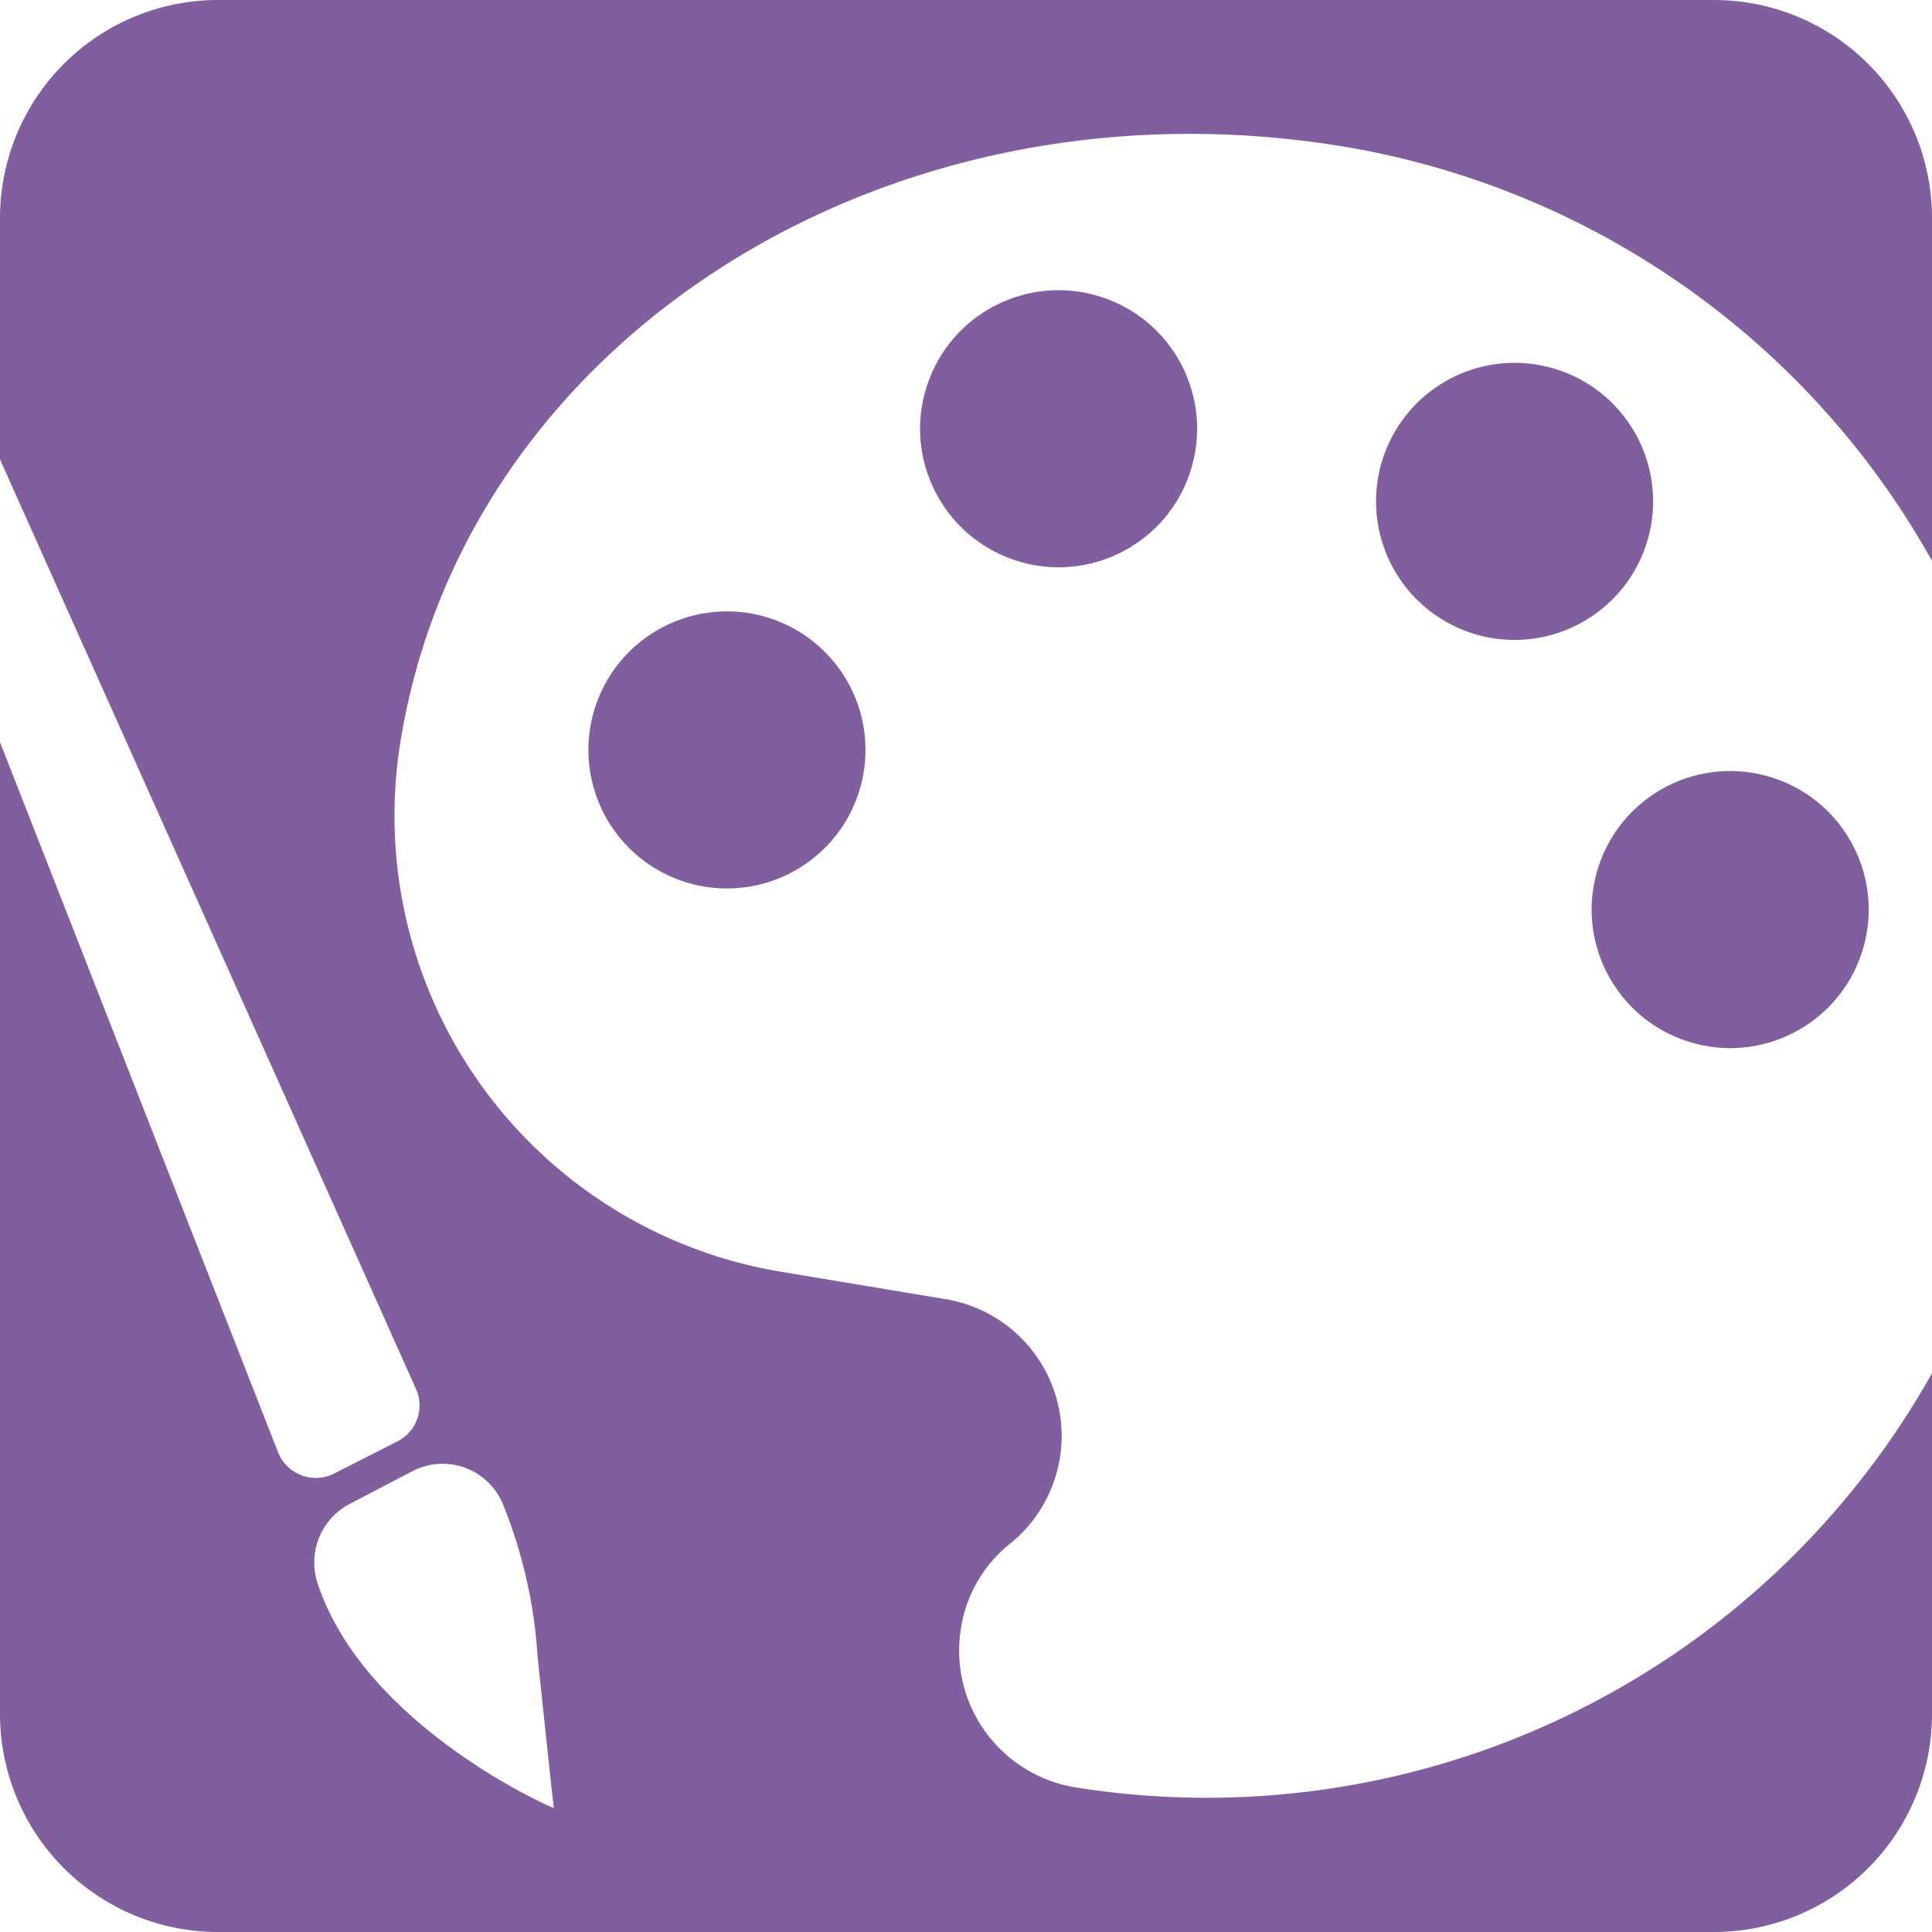
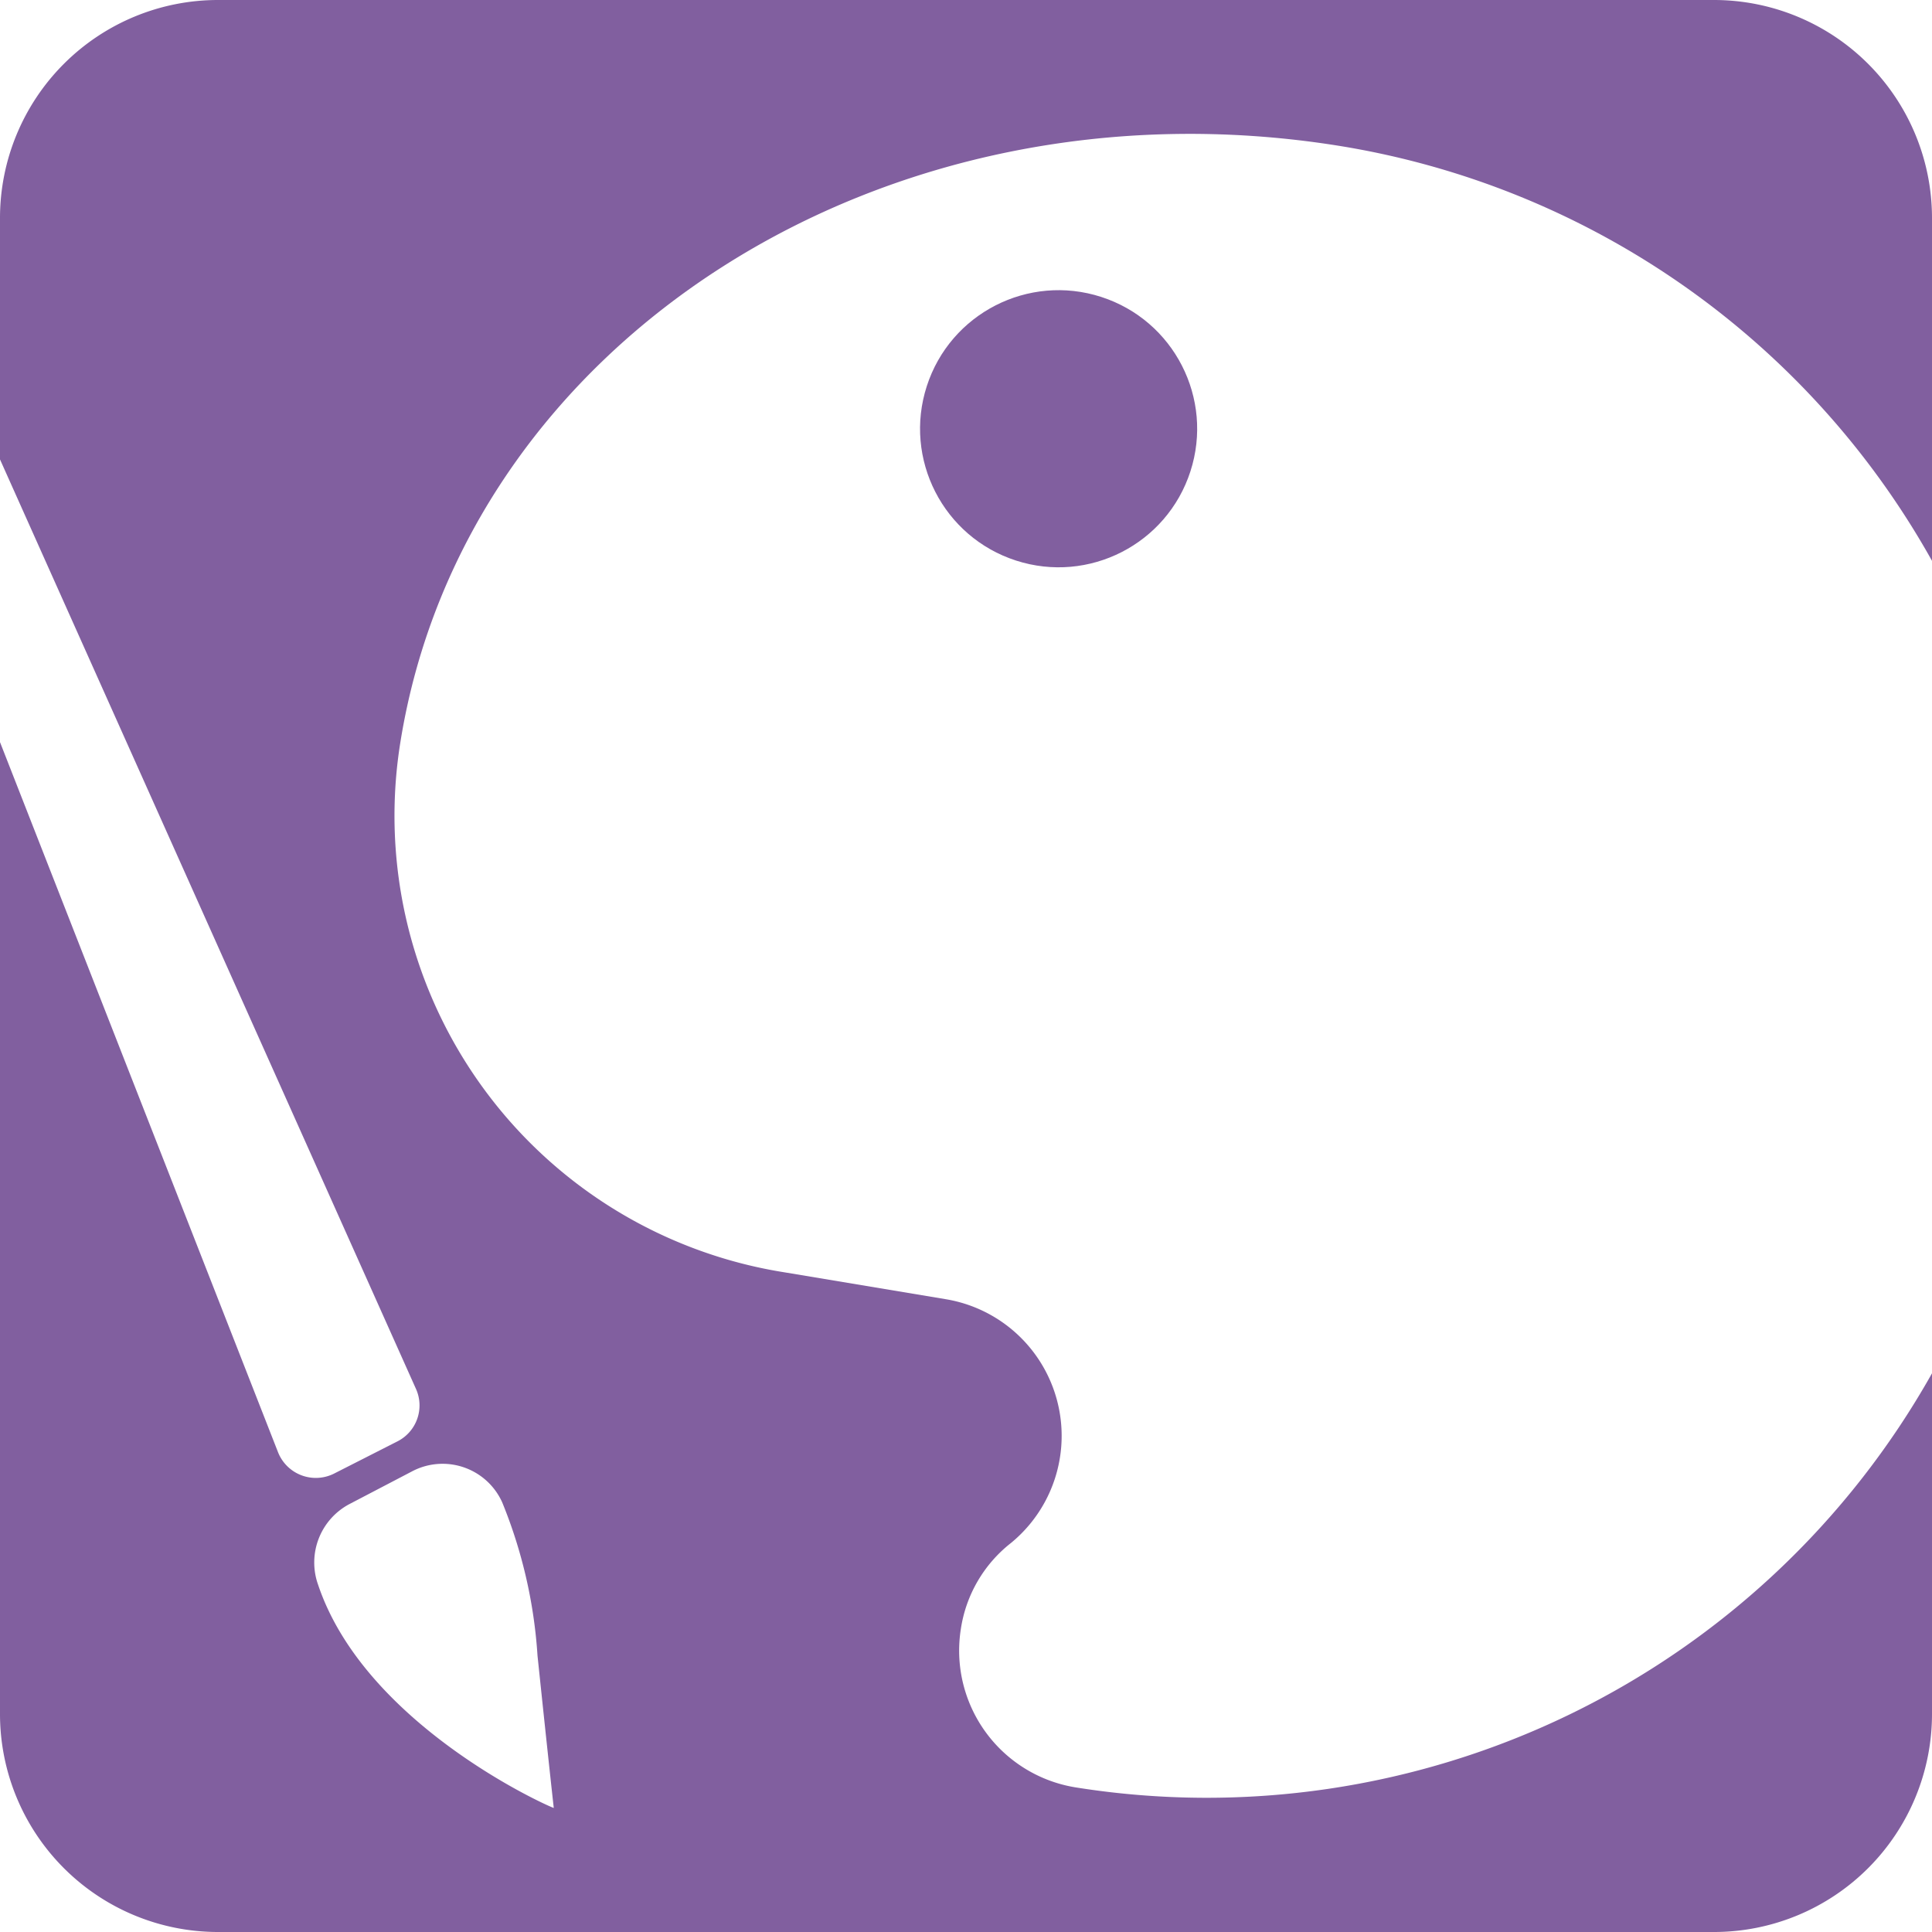
<svg xmlns="http://www.w3.org/2000/svg" viewBox="0 0 54.67 54.67">
  <defs>
    <style>.cls-1{fill:#815f9f;}</style>
  </defs>
  <g id="Layer_2" data-name="Layer 2">
    <g id="Layer_2-2" data-name="Layer 2">
-       <path class="cls-1" d="M46.73,14.8a3.92,3.92,0,1,0-4.48,3.26A3.92,3.92,0,0,0,46.73,14.8Z" />
      <path class="cls-1" d="M30.45,50.58a3.92,3.92,0,0,1-3.26-4.49,3.81,3.81,0,0,1,1.42-2.43,3.92,3.92,0,0,0-1.87-6.9L22.18,36a13.08,13.08,0,0,1-10.85-15C13.15,9.66,25,2.08,37.85,4.12A23.5,23.5,0,0,1,54.67,15.87V6.17A6.17,6.17,0,0,0,48.5,0H6.17A6.17,6.17,0,0,0,0,6.17V13L11.77,39.3a1.14,1.14,0,0,1-.53,1.49l-1.79.91a1.15,1.15,0,0,1-1.58-.6L0,21V48.5a6.17,6.17,0,0,0,6.17,6.17H48.5a6.17,6.17,0,0,0,6.17-6.17V38.86A23.54,23.54,0,0,1,30.45,50.58ZM9,44.84a1.87,1.87,0,0,1,.89-2.28l1.78-.93a1.85,1.85,0,0,1,2.54.88,13.79,13.79,0,0,1,1,4.34c.3,2.87.42,3.95.46,4.31h0s0,.35,0,0C15.45,51.09,10.32,48.78,9,44.84Z" />
-       <circle class="cls-1" cx="48.96" cy="25.74" r="3.92" transform="translate(9.41 64.41) rotate(-72.09)" />
-       <path class="cls-1" d="M16.7,20.6a3.92,3.92,0,1,0,4.49-3.25A3.92,3.92,0,0,0,16.7,20.6Z" />
      <circle class="cls-1" cx="29.96" cy="12.13" r="3.92" transform="translate(9.2 36.91) rotate(-72.09)" />
    </g>
  </g>
</svg>